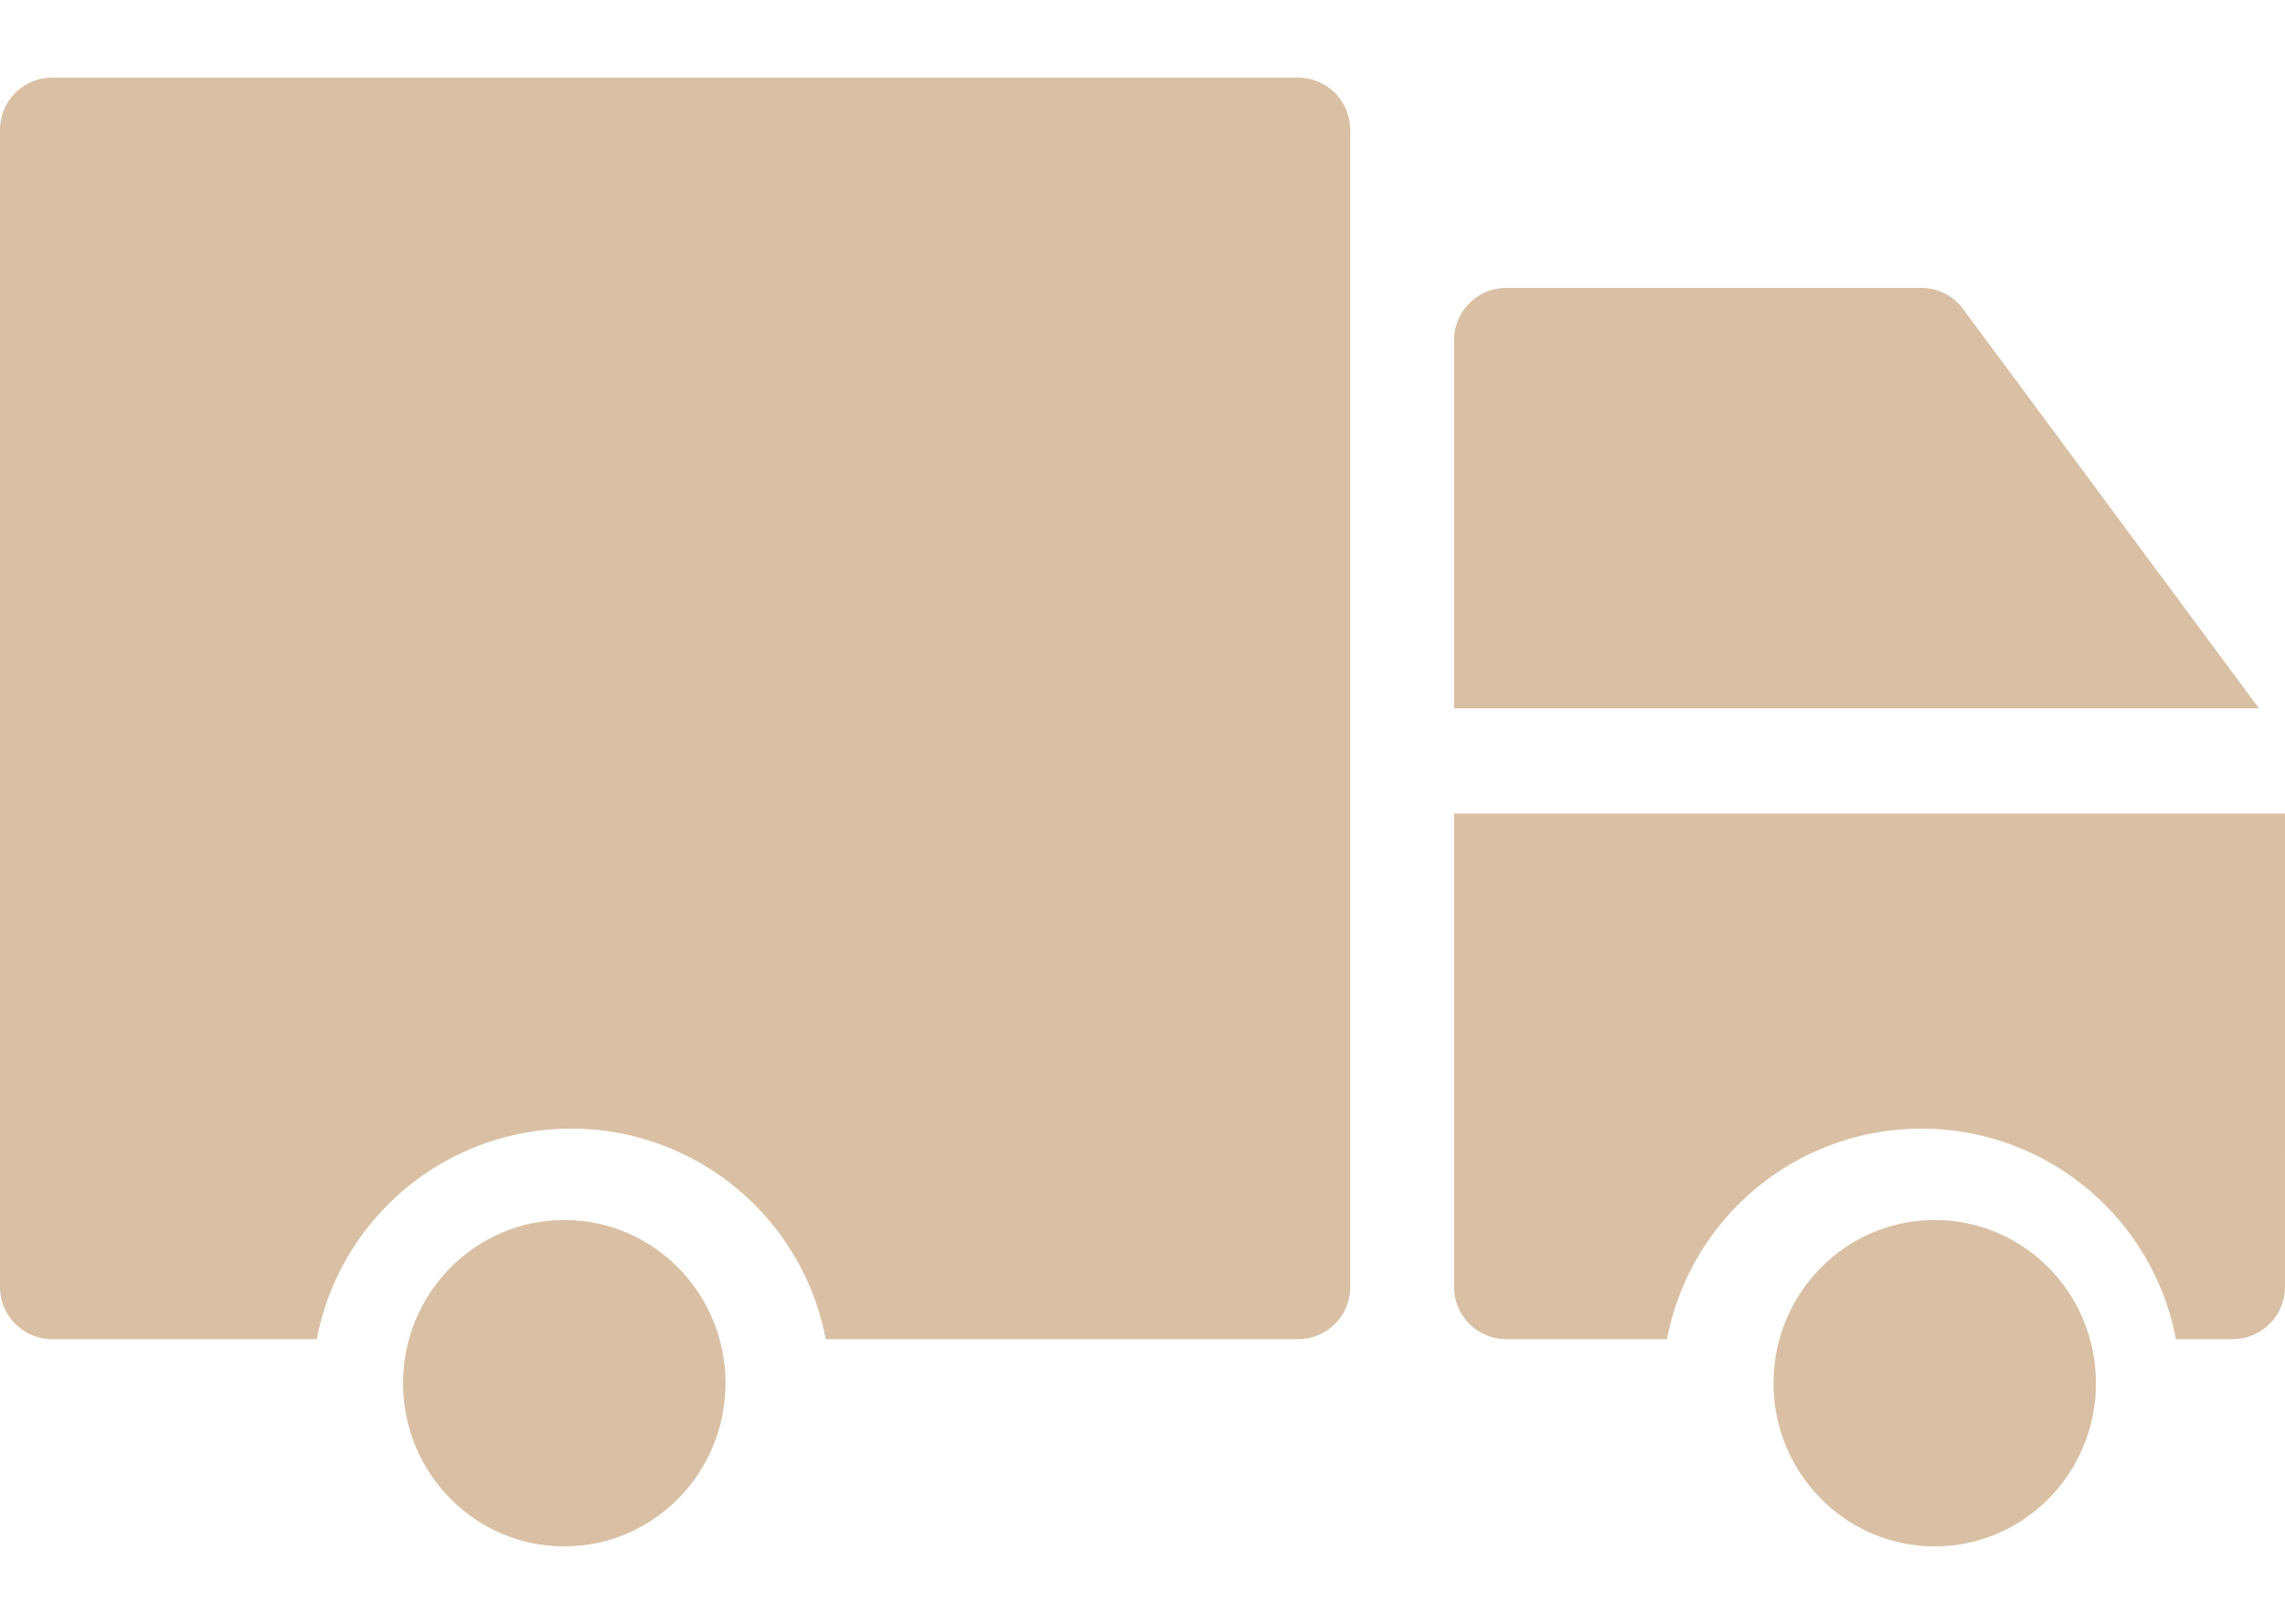
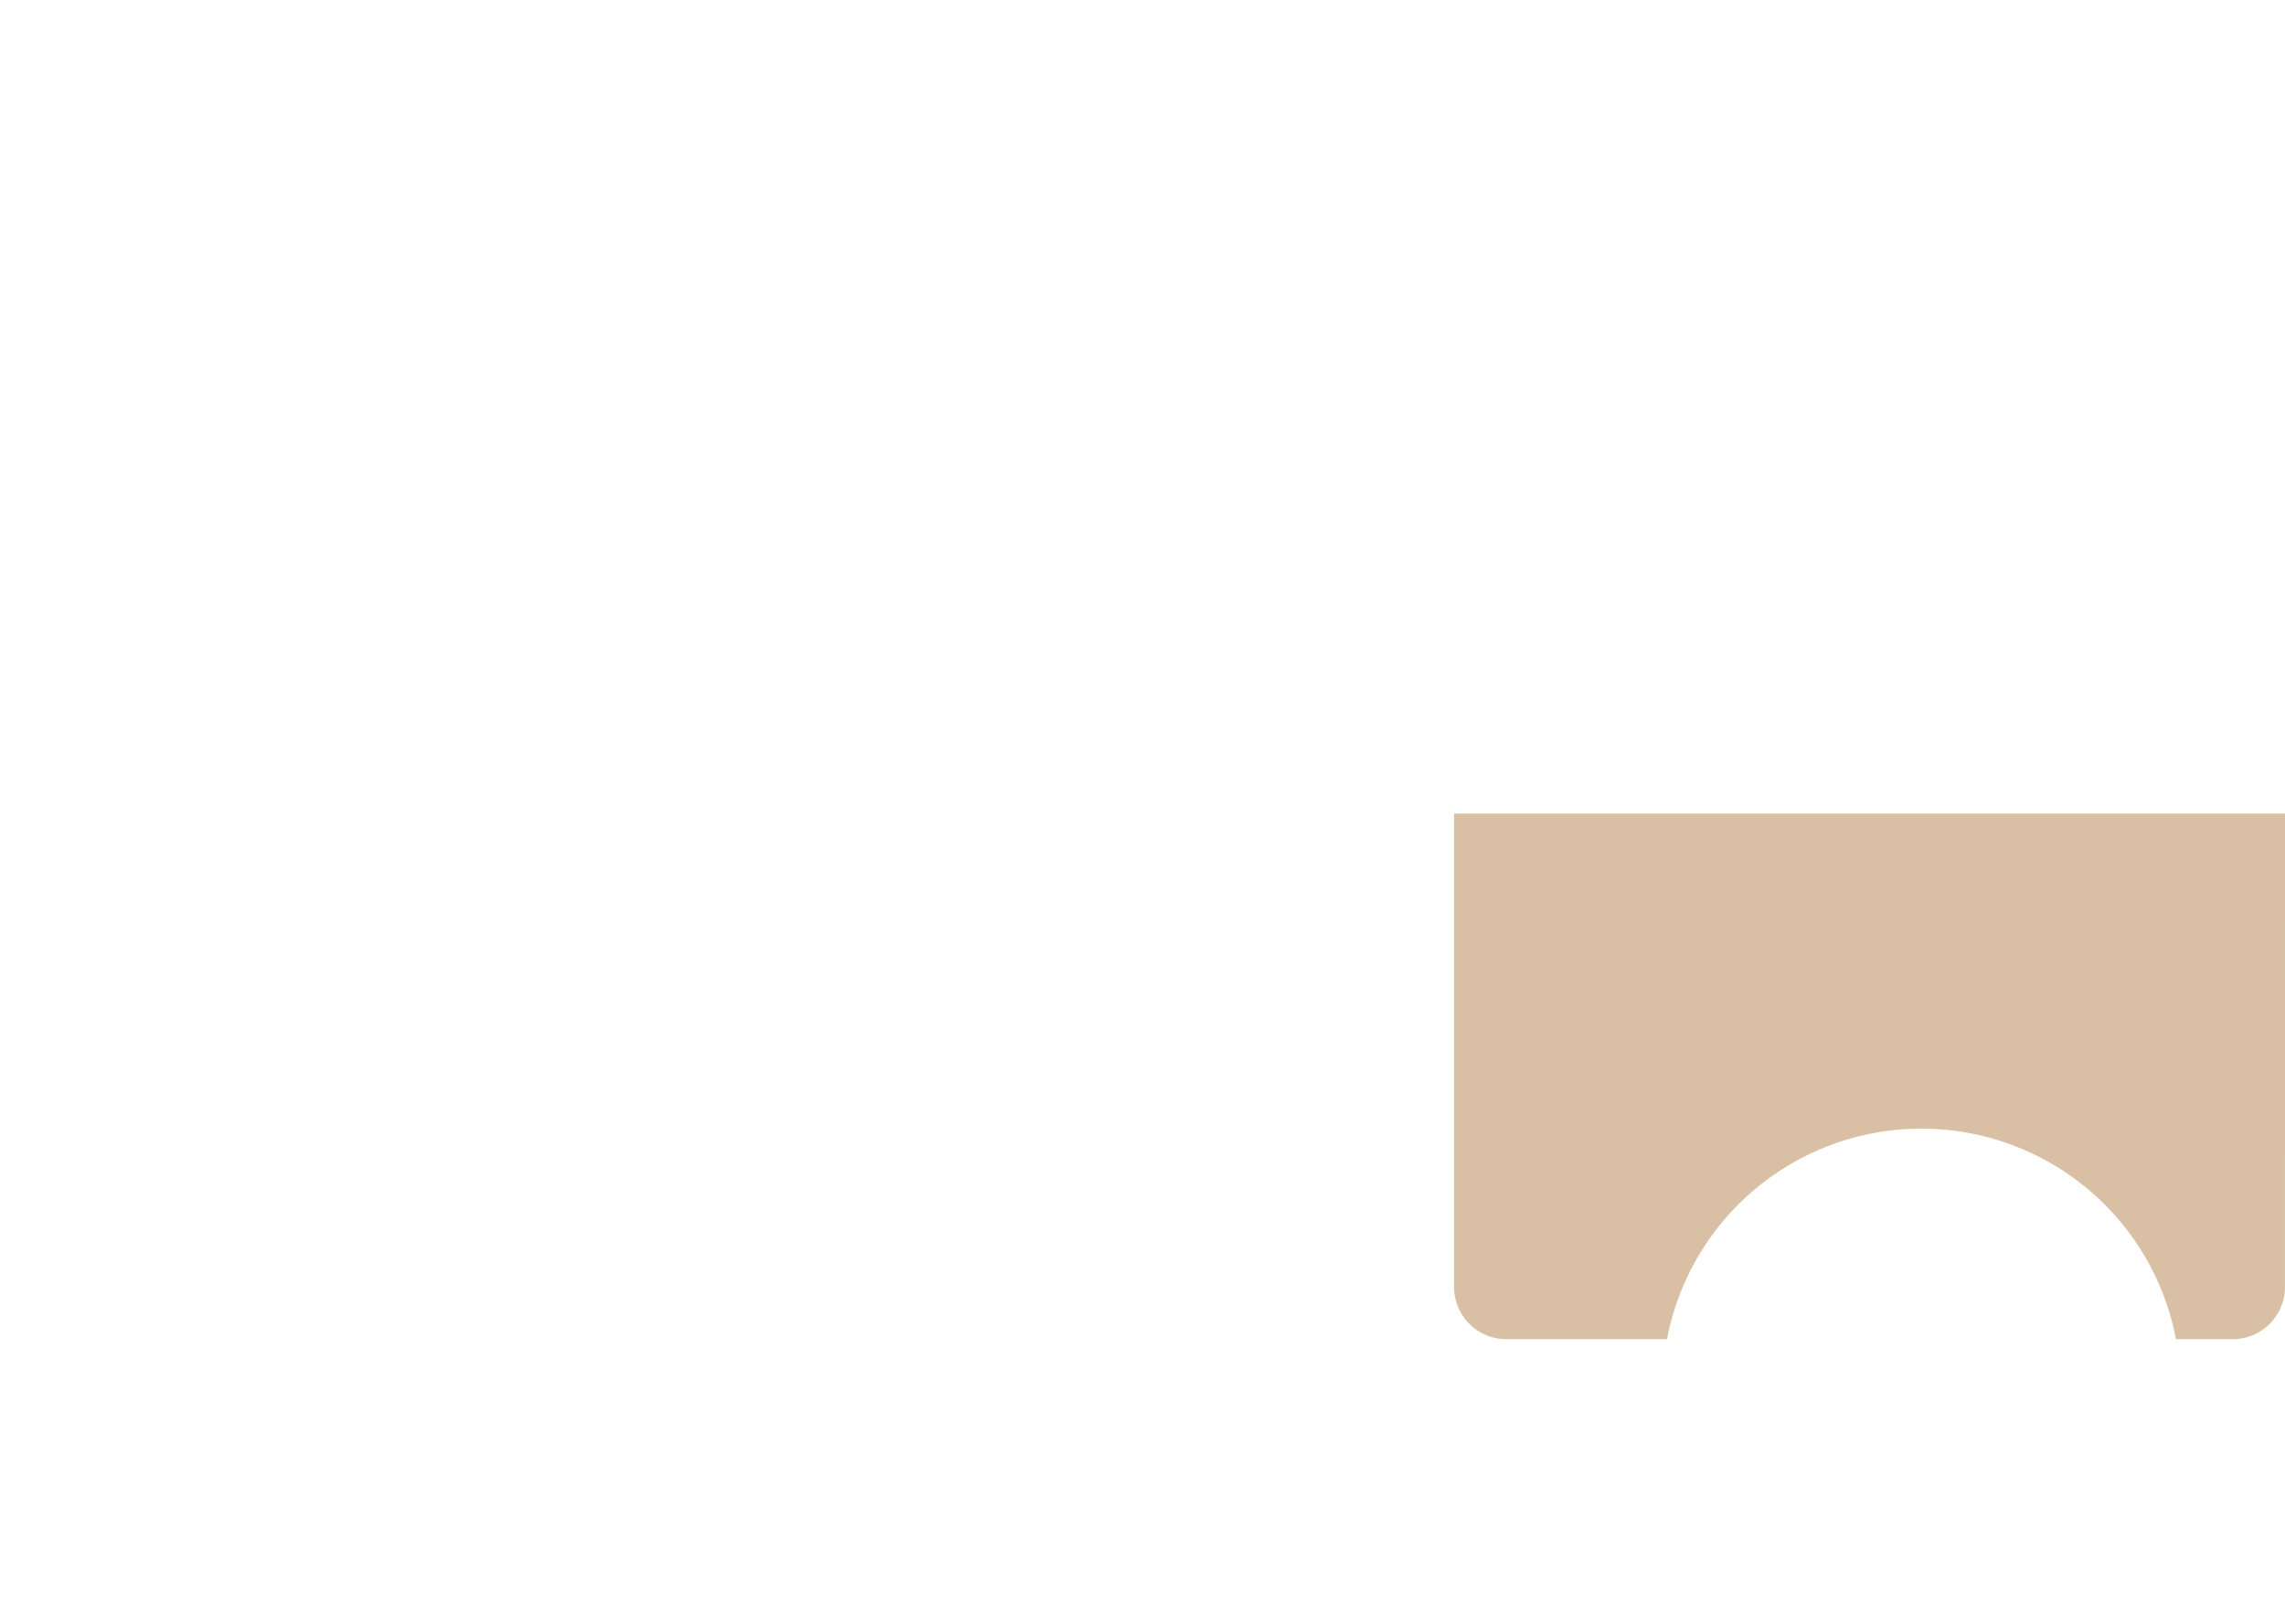
<svg xmlns="http://www.w3.org/2000/svg" width="68.936" height="49" viewBox="0 0 68.936 44.316">
  <defs>
    <style>.a{fill:#d9c0a4;}</style>
  </defs>
  <g transform="translate(-2 -11)">
    <g transform="translate(2 11)">
-       <path class="a" d="M41.168,11H3.567A1.576,1.576,0,0,0,2,12.586V47.478a1.576,1.576,0,0,0,1.567,1.586h7.99a7.815,7.815,0,0,1,15.354,0H41.168a1.576,1.576,0,0,0,1.567-1.586V12.586A1.576,1.576,0,0,0,41.168,11Z" transform="translate(-2 -11)" />
-       <ellipse class="a" cx="4.864" cy="4.924" rx="4.864" ry="4.924" transform="translate(12.16 34.468)" />
-       <path class="a" d="M30,27.688H54.284l-8.93-12.054A1.56,1.56,0,0,0,44.1,15H31.567A1.576,1.576,0,0,0,30,16.586Z" transform="translate(13.868 -8.656)" />
      <path class="a" d="M55.068,25H30V39.274a1.576,1.576,0,0,0,1.567,1.586h4.857a7.815,7.815,0,0,1,15.354,0H53.5a1.576,1.576,0,0,0,1.567-1.586Z" transform="translate(13.868 -2.796)" />
-       <ellipse class="a" cx="4.864" cy="4.924" rx="4.864" ry="4.924" transform="translate(53.505 34.468)" />
    </g>
  </g>
</svg>